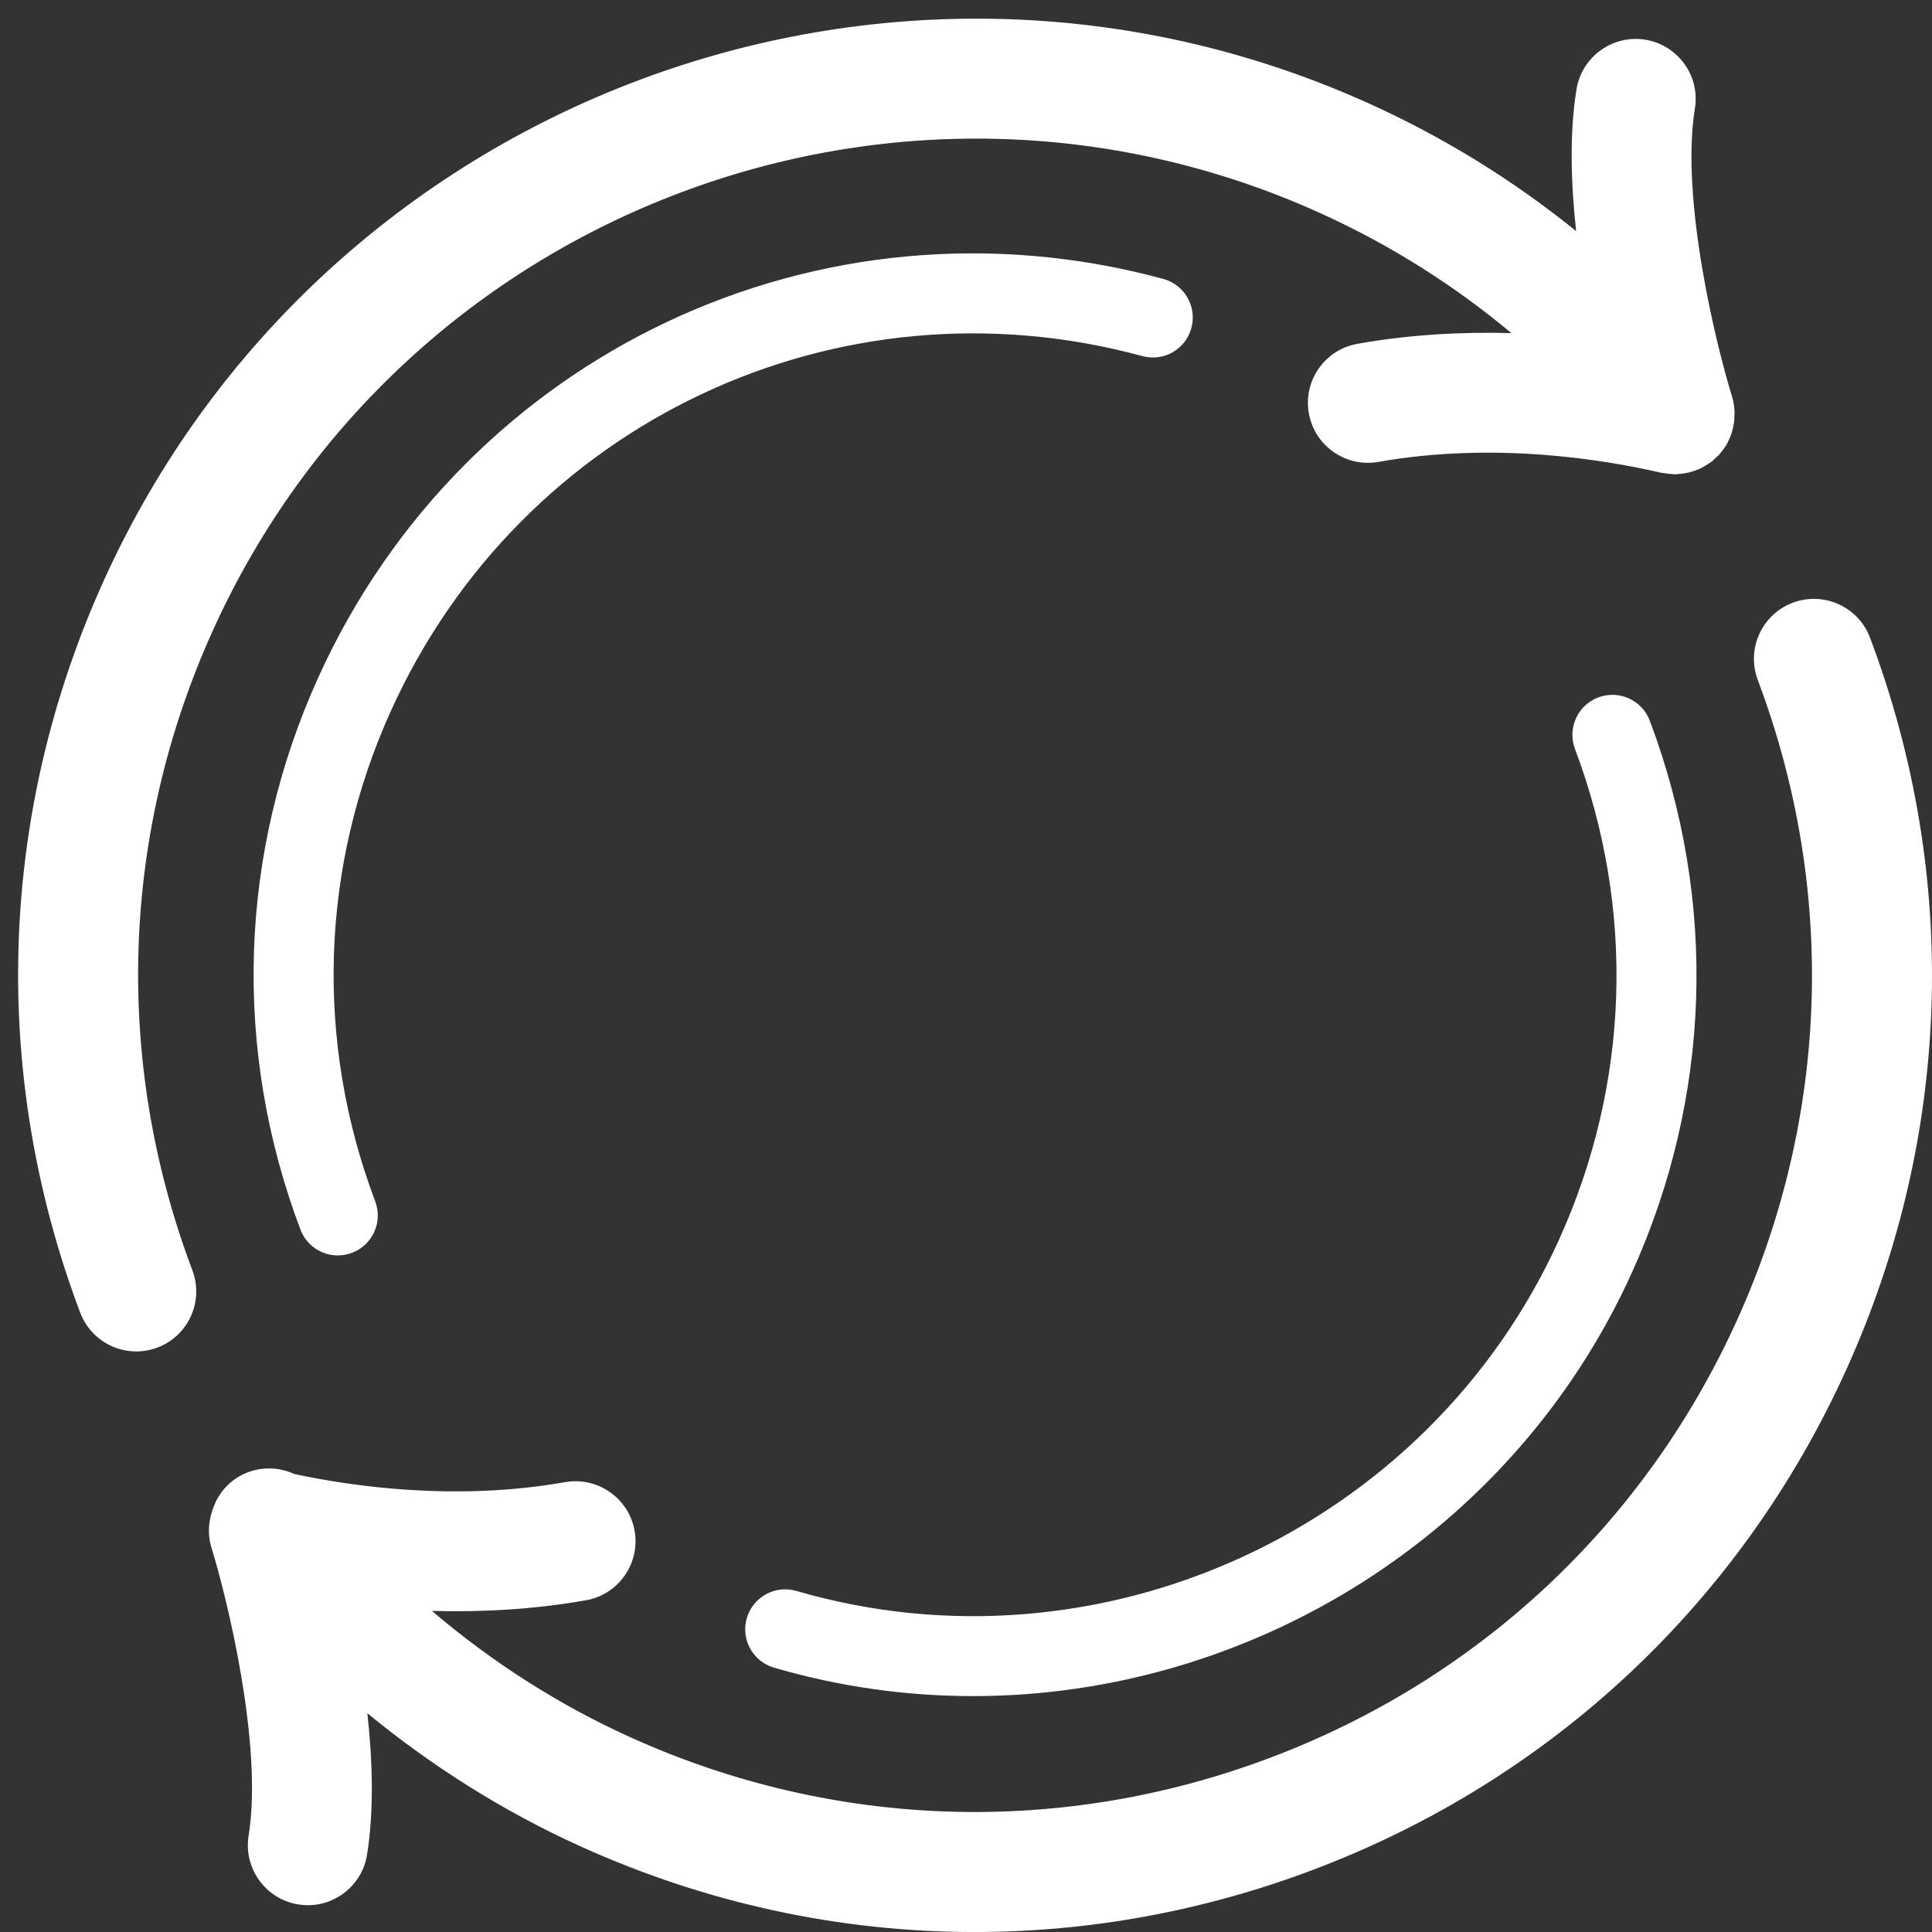
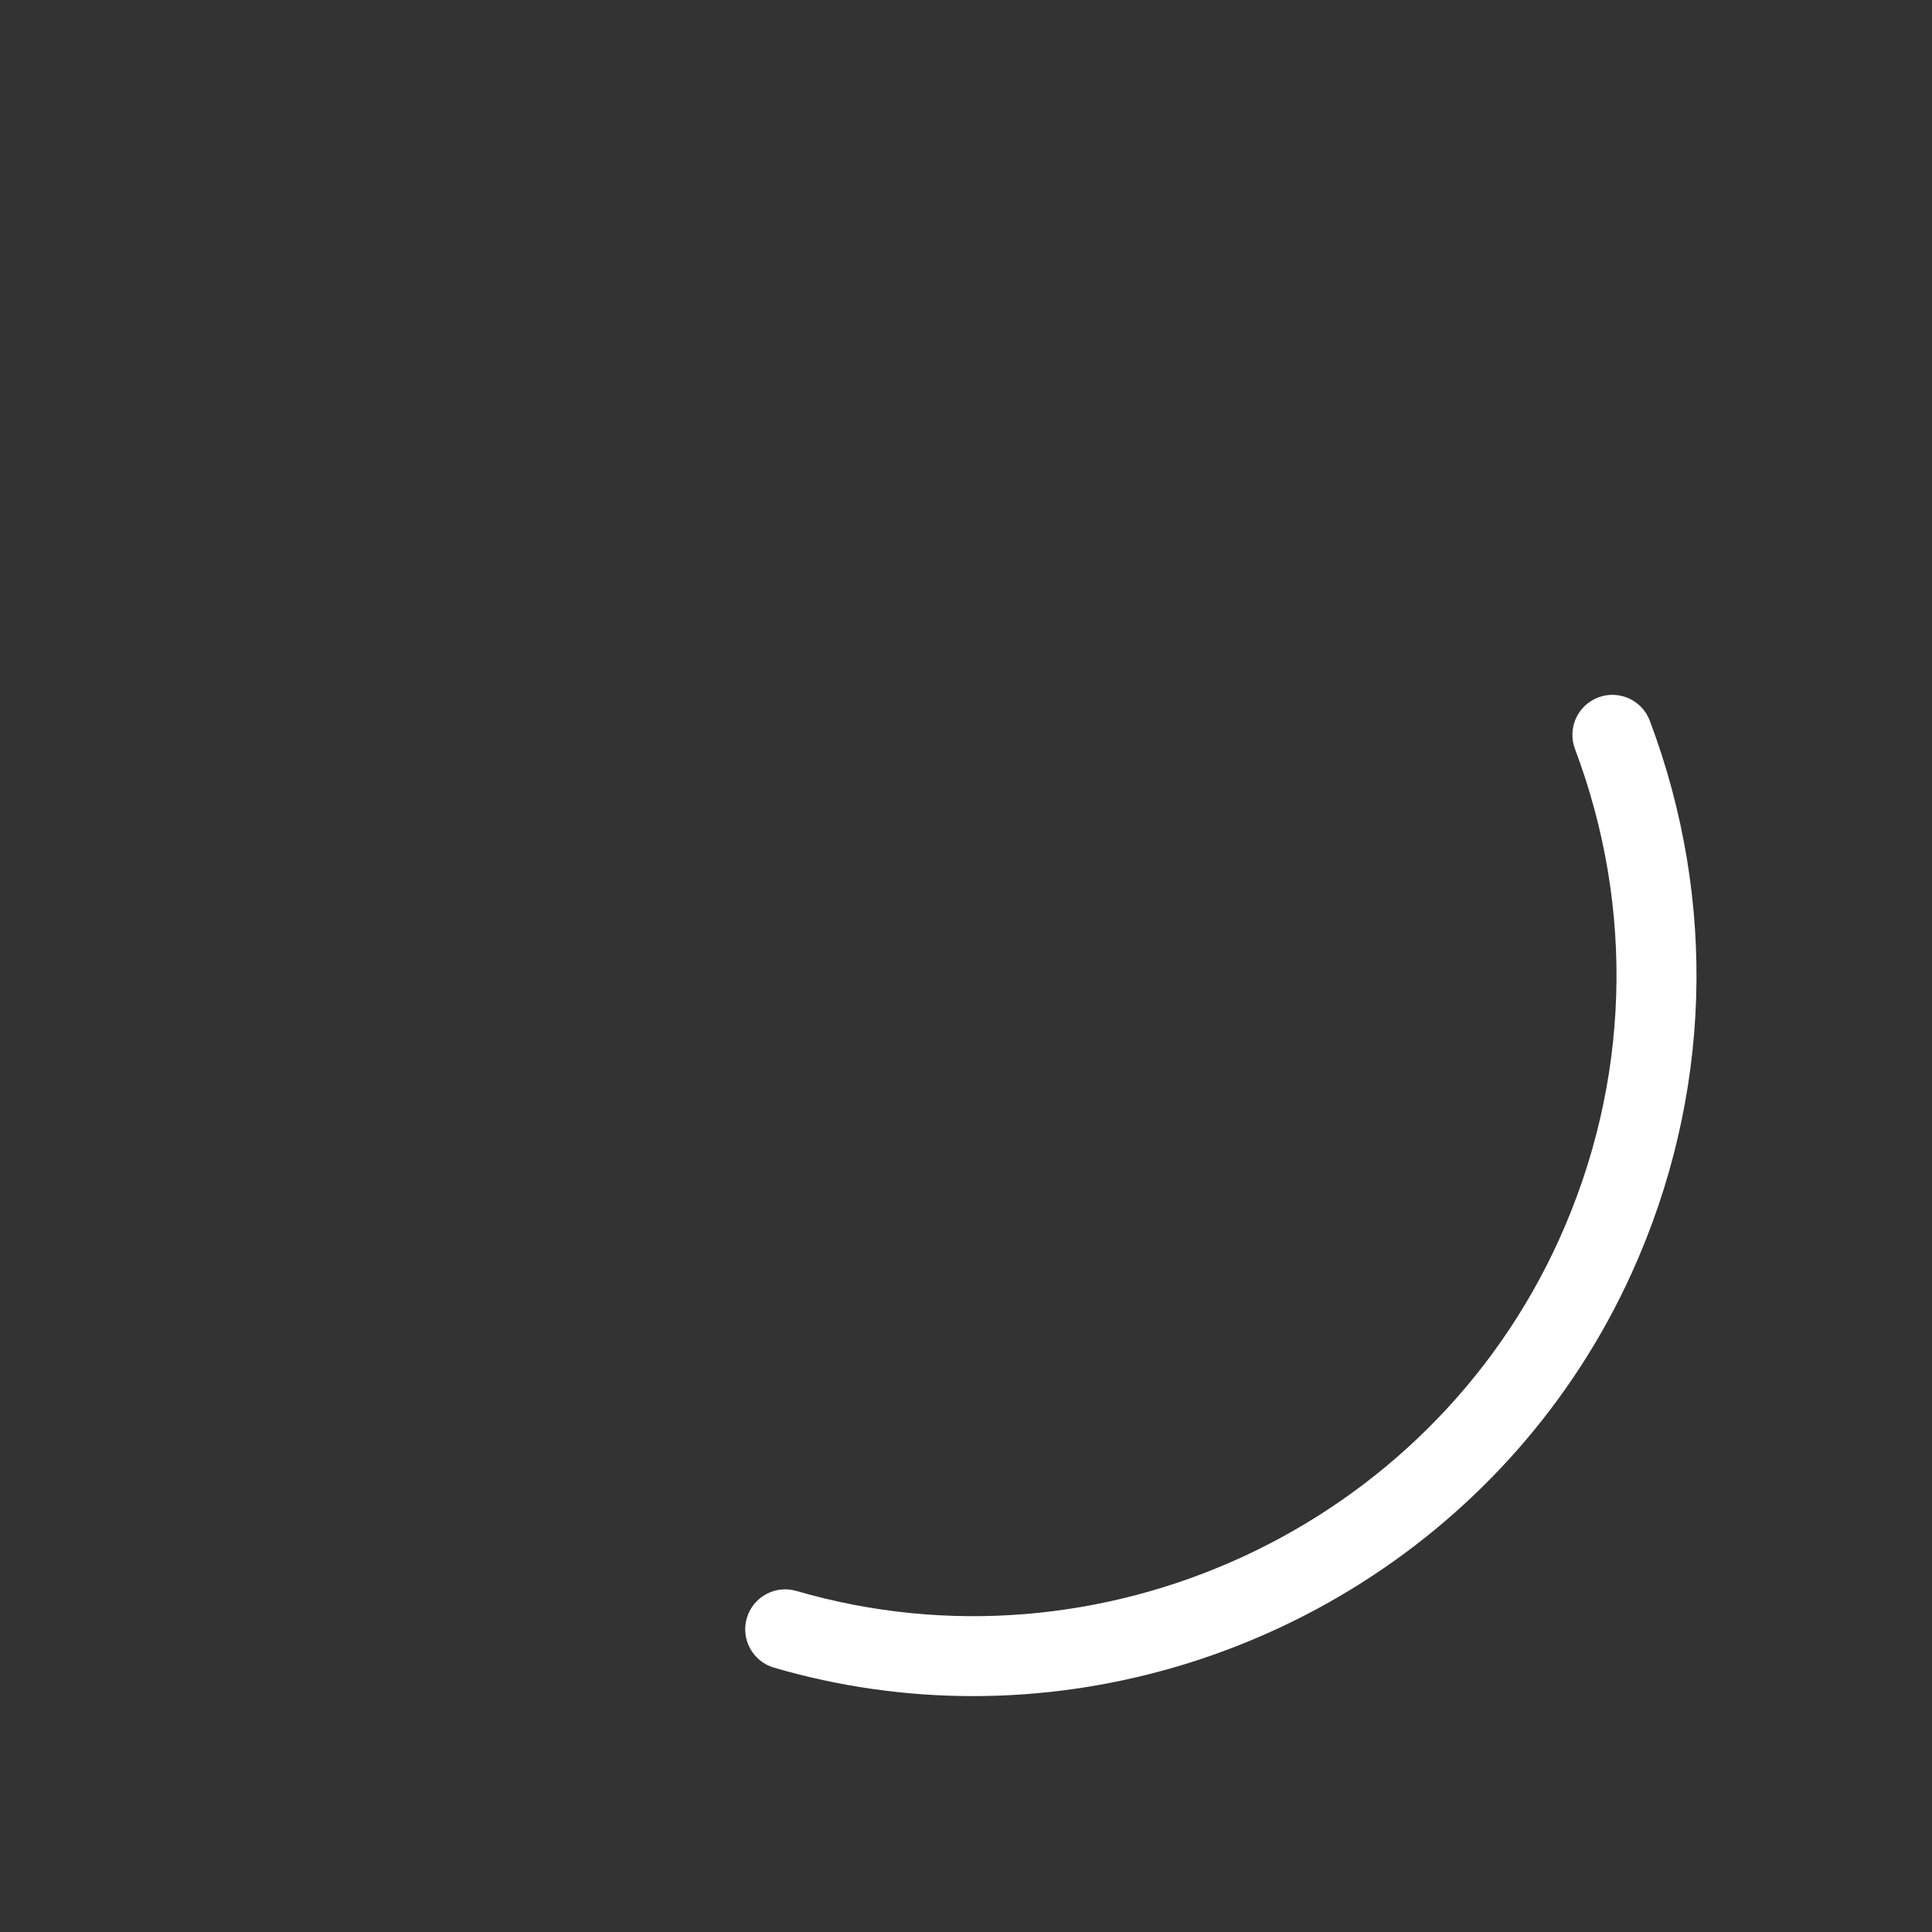
<svg xmlns="http://www.w3.org/2000/svg" version="1.1" id="Layer_1" x="0px" y="0px" width="150px" height="150px" viewBox="0 0 150 150" enable-background="new 0 0 150 150" xml:space="preserve">
  <rect x="0" y="0" width="150" height="150" fill="#333333" stroke="none" />
  <g>
-     <path fill="#FFFFFF" d="M145.189,49.512c-0.908-2.408-3.591-3.619-6-2.716c-2.406,0.907-3.621,3.594-2.715,6   c6.117,16.234,5.549,33.875-1.6,49.677c-7.152,15.806-20.028,27.878-36.261,34c-16.233,6.122-33.878,5.551-49.682-1.597   c-5.58-2.526-10.765-5.854-15.399-9.807c3.712,0.105,7.787-0.087,11.968-0.826c2.53-0.448,4.219-2.867,3.77-5.397   c-0.449-2.533-2.873-4.217-5.396-3.773c-8.441,1.494-16.468,0.342-21.015-0.629c-1.534-0.707-3.392-0.57-4.815,0.54   c-0.56,0.441-0.977,0.984-1.276,1.58c-0.036,0.064-0.054,0.134-0.086,0.202c-0.095,0.209-0.179,0.422-0.24,0.643   c-0.272,0.882-0.308,1.83-0.027,2.741c1.188,3.836,4.025,15.33,2.888,22.368c-0.408,2.539,1.315,4.929,3.855,5.342   c0.251,0.036,0.501,0.059,0.748,0.059c2.245,0,4.222-1.628,4.591-3.913c0.548-3.401,0.433-7.27,0.027-10.992   c5.036,4.141,10.605,7.649,16.572,10.348c9.772,4.423,20.16,6.64,30.575,6.64c8.843,0,17.709-1.602,26.228-4.812   c18.56-6.996,33.283-20.805,41.459-38.879C151.532,88.245,152.184,68.072,145.189,49.512z" />
-     <path fill="#FFFFFF" d="M16.532,48.936C31.292,16.309,69.847,1.775,102.47,16.531c5.441,2.462,10.402,5.596,14.875,9.333   c-3.711-0.104-7.779,0.088-11.954,0.83c-2.531,0.447-4.223,2.864-3.773,5.396c0.448,2.532,2.873,4.217,5.396,3.773   c9.057-1.604,17.647-0.159,21.962,0.843c0.068,0.016,0.137,0.011,0.202,0.023c0.219,0.042,0.44,0.067,0.664,0.077   c0.063,0.002,0.127,0.022,0.19,0.022c0.055,0,0.104-0.016,0.159-0.018c0.19-0.005,0.374-0.027,0.56-0.057   c0.12-0.018,0.237-0.037,0.356-0.063c0.181-0.045,0.358-0.106,0.538-0.17c0.114-0.045,0.232-0.086,0.344-0.136   c0.16-0.074,0.311-0.168,0.464-0.261c0.124-0.075,0.246-0.147,0.364-0.235c0.039-0.03,0.086-0.051,0.124-0.082   c0.098-0.08,0.175-0.175,0.265-0.259c0.078-0.075,0.164-0.13,0.237-0.207c0.022-0.027,0.035-0.059,0.059-0.084   c0.249-0.281,0.469-0.581,0.639-0.905c0.019-0.031,0.027-0.068,0.045-0.104c0.146-0.291,0.257-0.599,0.336-0.912   c0.027-0.106,0.047-0.211,0.068-0.317c0.051-0.274,0.074-0.548,0.076-0.828c0-0.093,0.01-0.181,0.003-0.274   c-0.021-0.368-0.076-0.728-0.185-1.084c-0.004-0.015-0.004-0.031-0.009-0.044c-1.188-3.828-4.028-15.306-2.884-22.366   c0.414-2.537-1.314-4.929-3.852-5.34c-2.521-0.41-4.93,1.313-5.34,3.853c-0.554,3.4-0.436,7.277-0.029,11.005   c-4.868-3.932-10.224-7.255-16.06-9.895C69.005-8.827,24.926,7.792,8.048,45.098c-8.177,18.075-8.825,38.253-1.823,56.812   c0.703,1.866,2.474,3.016,4.358,3.016c0.544,0,1.099-0.098,1.641-0.304c2.406-0.907,3.619-3.592,2.712-5.999   C8.814,82.392,9.381,64.744,16.532,48.936z" />
    <path fill="#FFFFFF" d="M60.092,129.476c5.12,1.496,10.316,2.209,15.454,2.209c21.508,0,41.946-12.528,51.165-32.903   c6.161-13.62,6.65-28.827,1.379-42.825c-0.607-1.606-2.394-2.413-4-1.81c-1.604,0.603-2.414,2.394-1.81,4   c4.688,12.443,4.255,25.965-1.226,38.076c-10.155,22.445-35.61,34.175-59.225,27.297c-1.64-0.482-3.367,0.465-3.848,2.11   C57.501,127.275,58.447,128.994,60.092,129.476z" />
-     <path fill="#FFFFFF" d="M88.688,27.646c1.665,0.454,3.361-0.526,3.81-2.181c0.45-1.656-0.528-3.36-2.182-3.81   c-26.627-7.23-54.225,5.795-65.621,30.977c-6.165,13.626-6.652,28.839-1.37,42.83c0.467,1.243,1.65,2.01,2.902,2.01   c0.365,0,0.734-0.063,1.097-0.2c1.603-0.604,2.413-2.397,1.807-3.999c-4.693-12.443-4.26-25.967,1.218-38.081   C40.48,32.801,65.027,21.22,88.688,27.646z" />
  </g>
</svg>